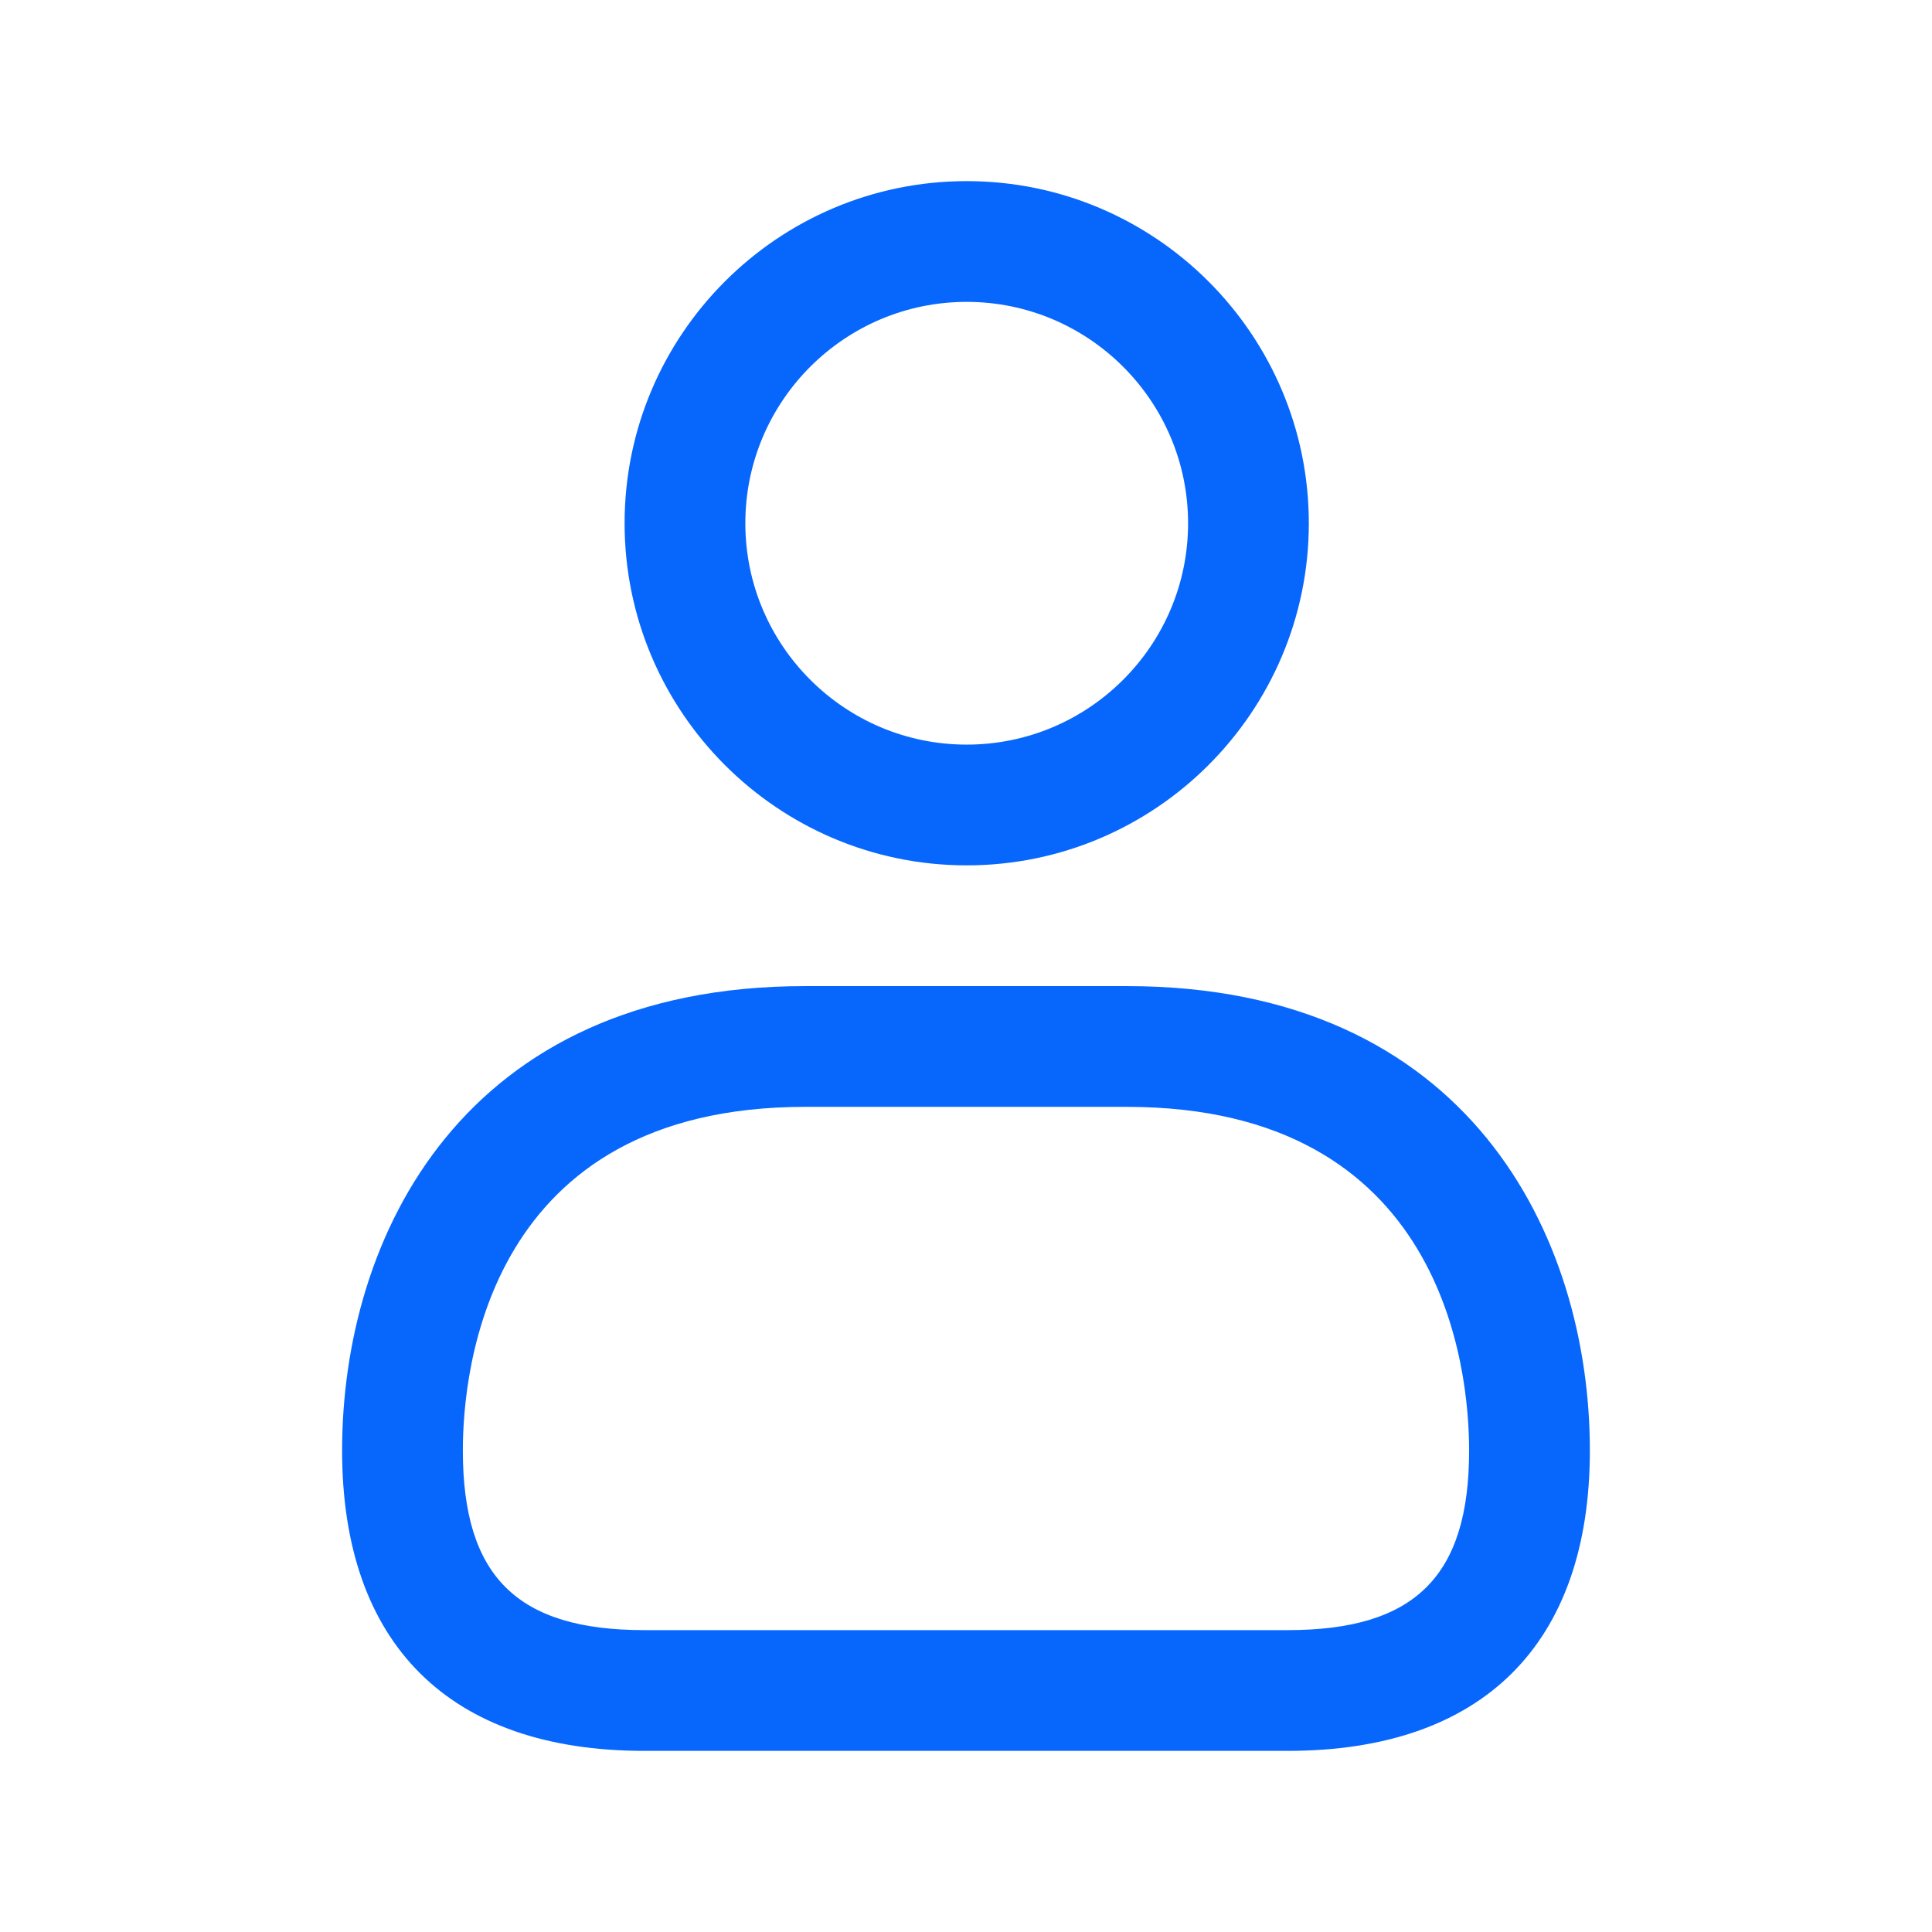
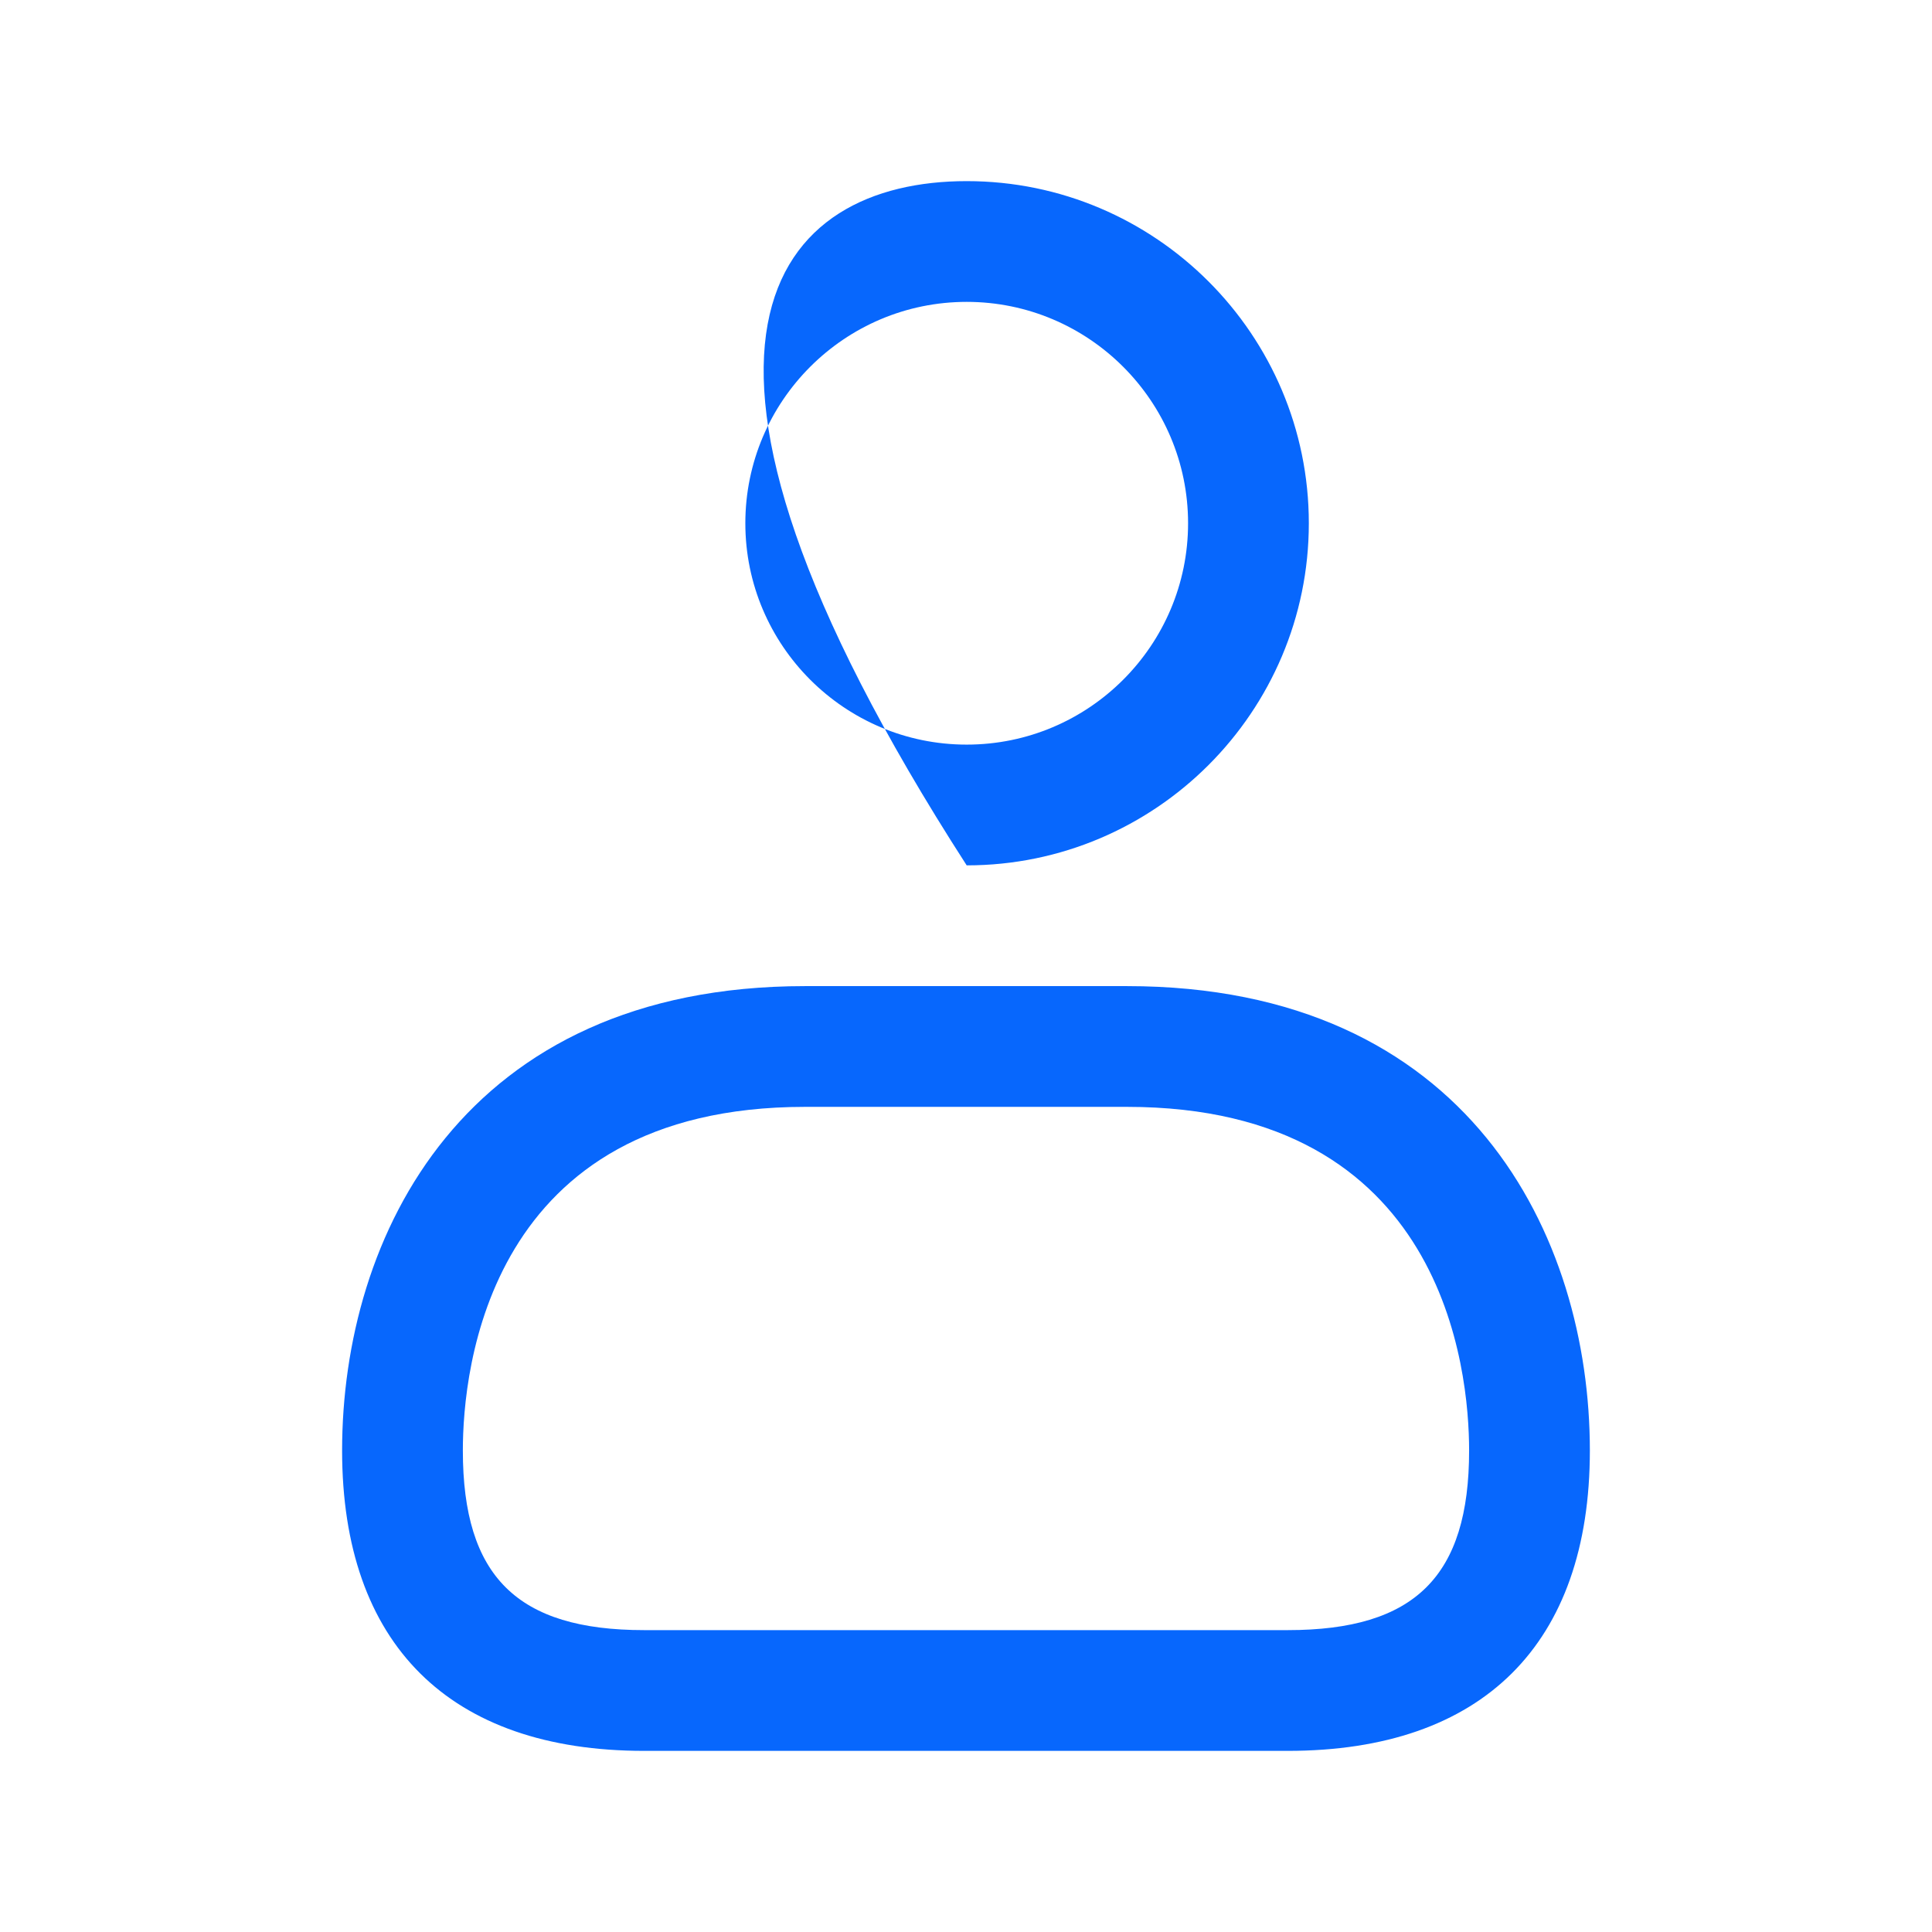
<svg xmlns="http://www.w3.org/2000/svg" width="56" height="56" viewBox="0 0 56 56" fill="none">
  <g id="user">
-     <path id="user_2" d="M28.02 25.083C22.551 25.083 18.104 20.634 18.104 15.167C18.104 9.7 22.551 5.25 28.02 5.25C33.49 5.25 37.937 9.7 37.937 15.167C37.937 20.634 33.49 25.083 28.02 25.083ZM28.02 8.75C24.481 8.75 21.604 11.627 21.604 15.167C21.604 18.706 24.481 21.583 28.02 21.583C31.56 21.583 34.437 18.706 34.437 15.167C34.437 11.627 31.558 8.75 28.02 8.75ZM37.326 50.75H18.673C13.027 50.75 9.916 47.658 9.916 42.044C9.916 35.835 13.43 28.583 23.333 28.583H32.666C42.569 28.583 46.083 35.833 46.083 42.044C46.083 47.658 42.972 50.75 37.326 50.75ZM23.333 32.083C14.132 32.083 13.416 39.706 13.416 42.044C13.416 45.694 14.989 47.25 18.673 47.25H37.326C41.01 47.25 42.583 45.694 42.583 42.044C42.583 39.709 41.866 32.083 32.666 32.083H23.333Z" fill="#0767FD" />
+     <path id="user_2" d="M28.02 25.083C18.104 9.7 22.551 5.25 28.02 5.25C33.49 5.25 37.937 9.7 37.937 15.167C37.937 20.634 33.49 25.083 28.02 25.083ZM28.02 8.75C24.481 8.75 21.604 11.627 21.604 15.167C21.604 18.706 24.481 21.583 28.02 21.583C31.56 21.583 34.437 18.706 34.437 15.167C34.437 11.627 31.558 8.75 28.02 8.75ZM37.326 50.75H18.673C13.027 50.75 9.916 47.658 9.916 42.044C9.916 35.835 13.43 28.583 23.333 28.583H32.666C42.569 28.583 46.083 35.833 46.083 42.044C46.083 47.658 42.972 50.75 37.326 50.75ZM23.333 32.083C14.132 32.083 13.416 39.706 13.416 42.044C13.416 45.694 14.989 47.25 18.673 47.25H37.326C41.01 47.25 42.583 45.694 42.583 42.044C42.583 39.709 41.866 32.083 32.666 32.083H23.333Z" fill="#0767FD" />
  </g>
</svg>